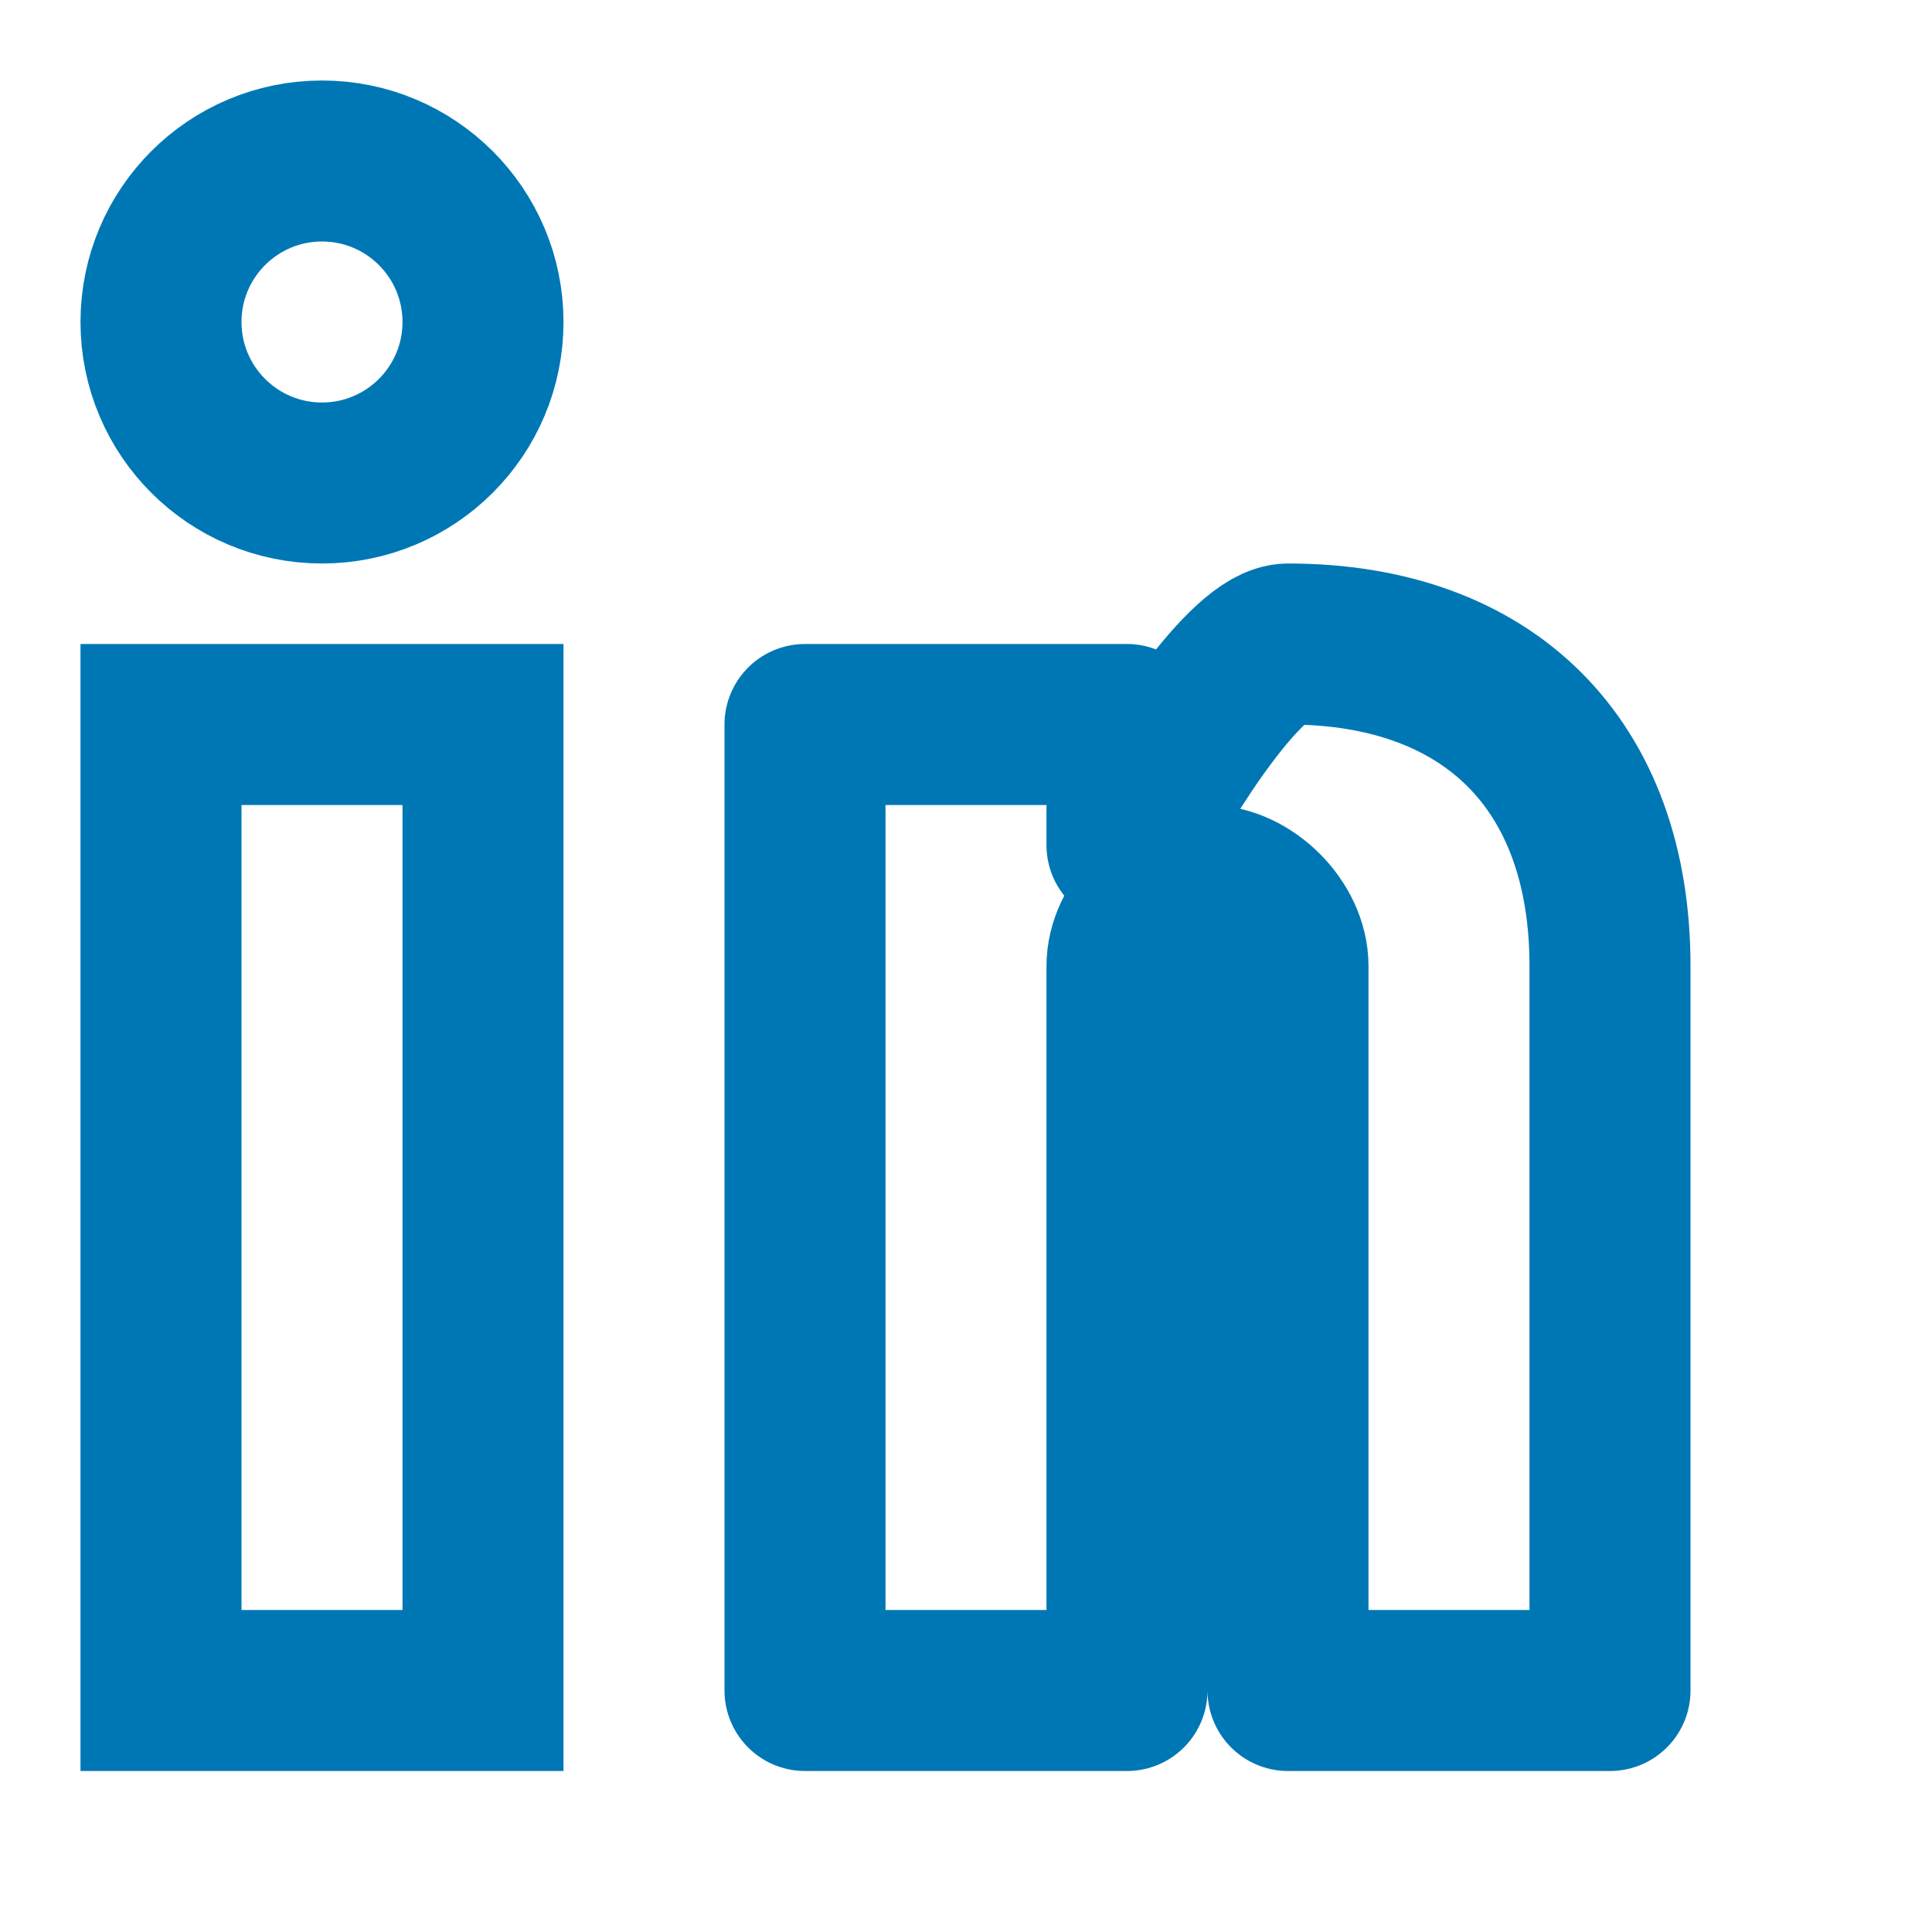
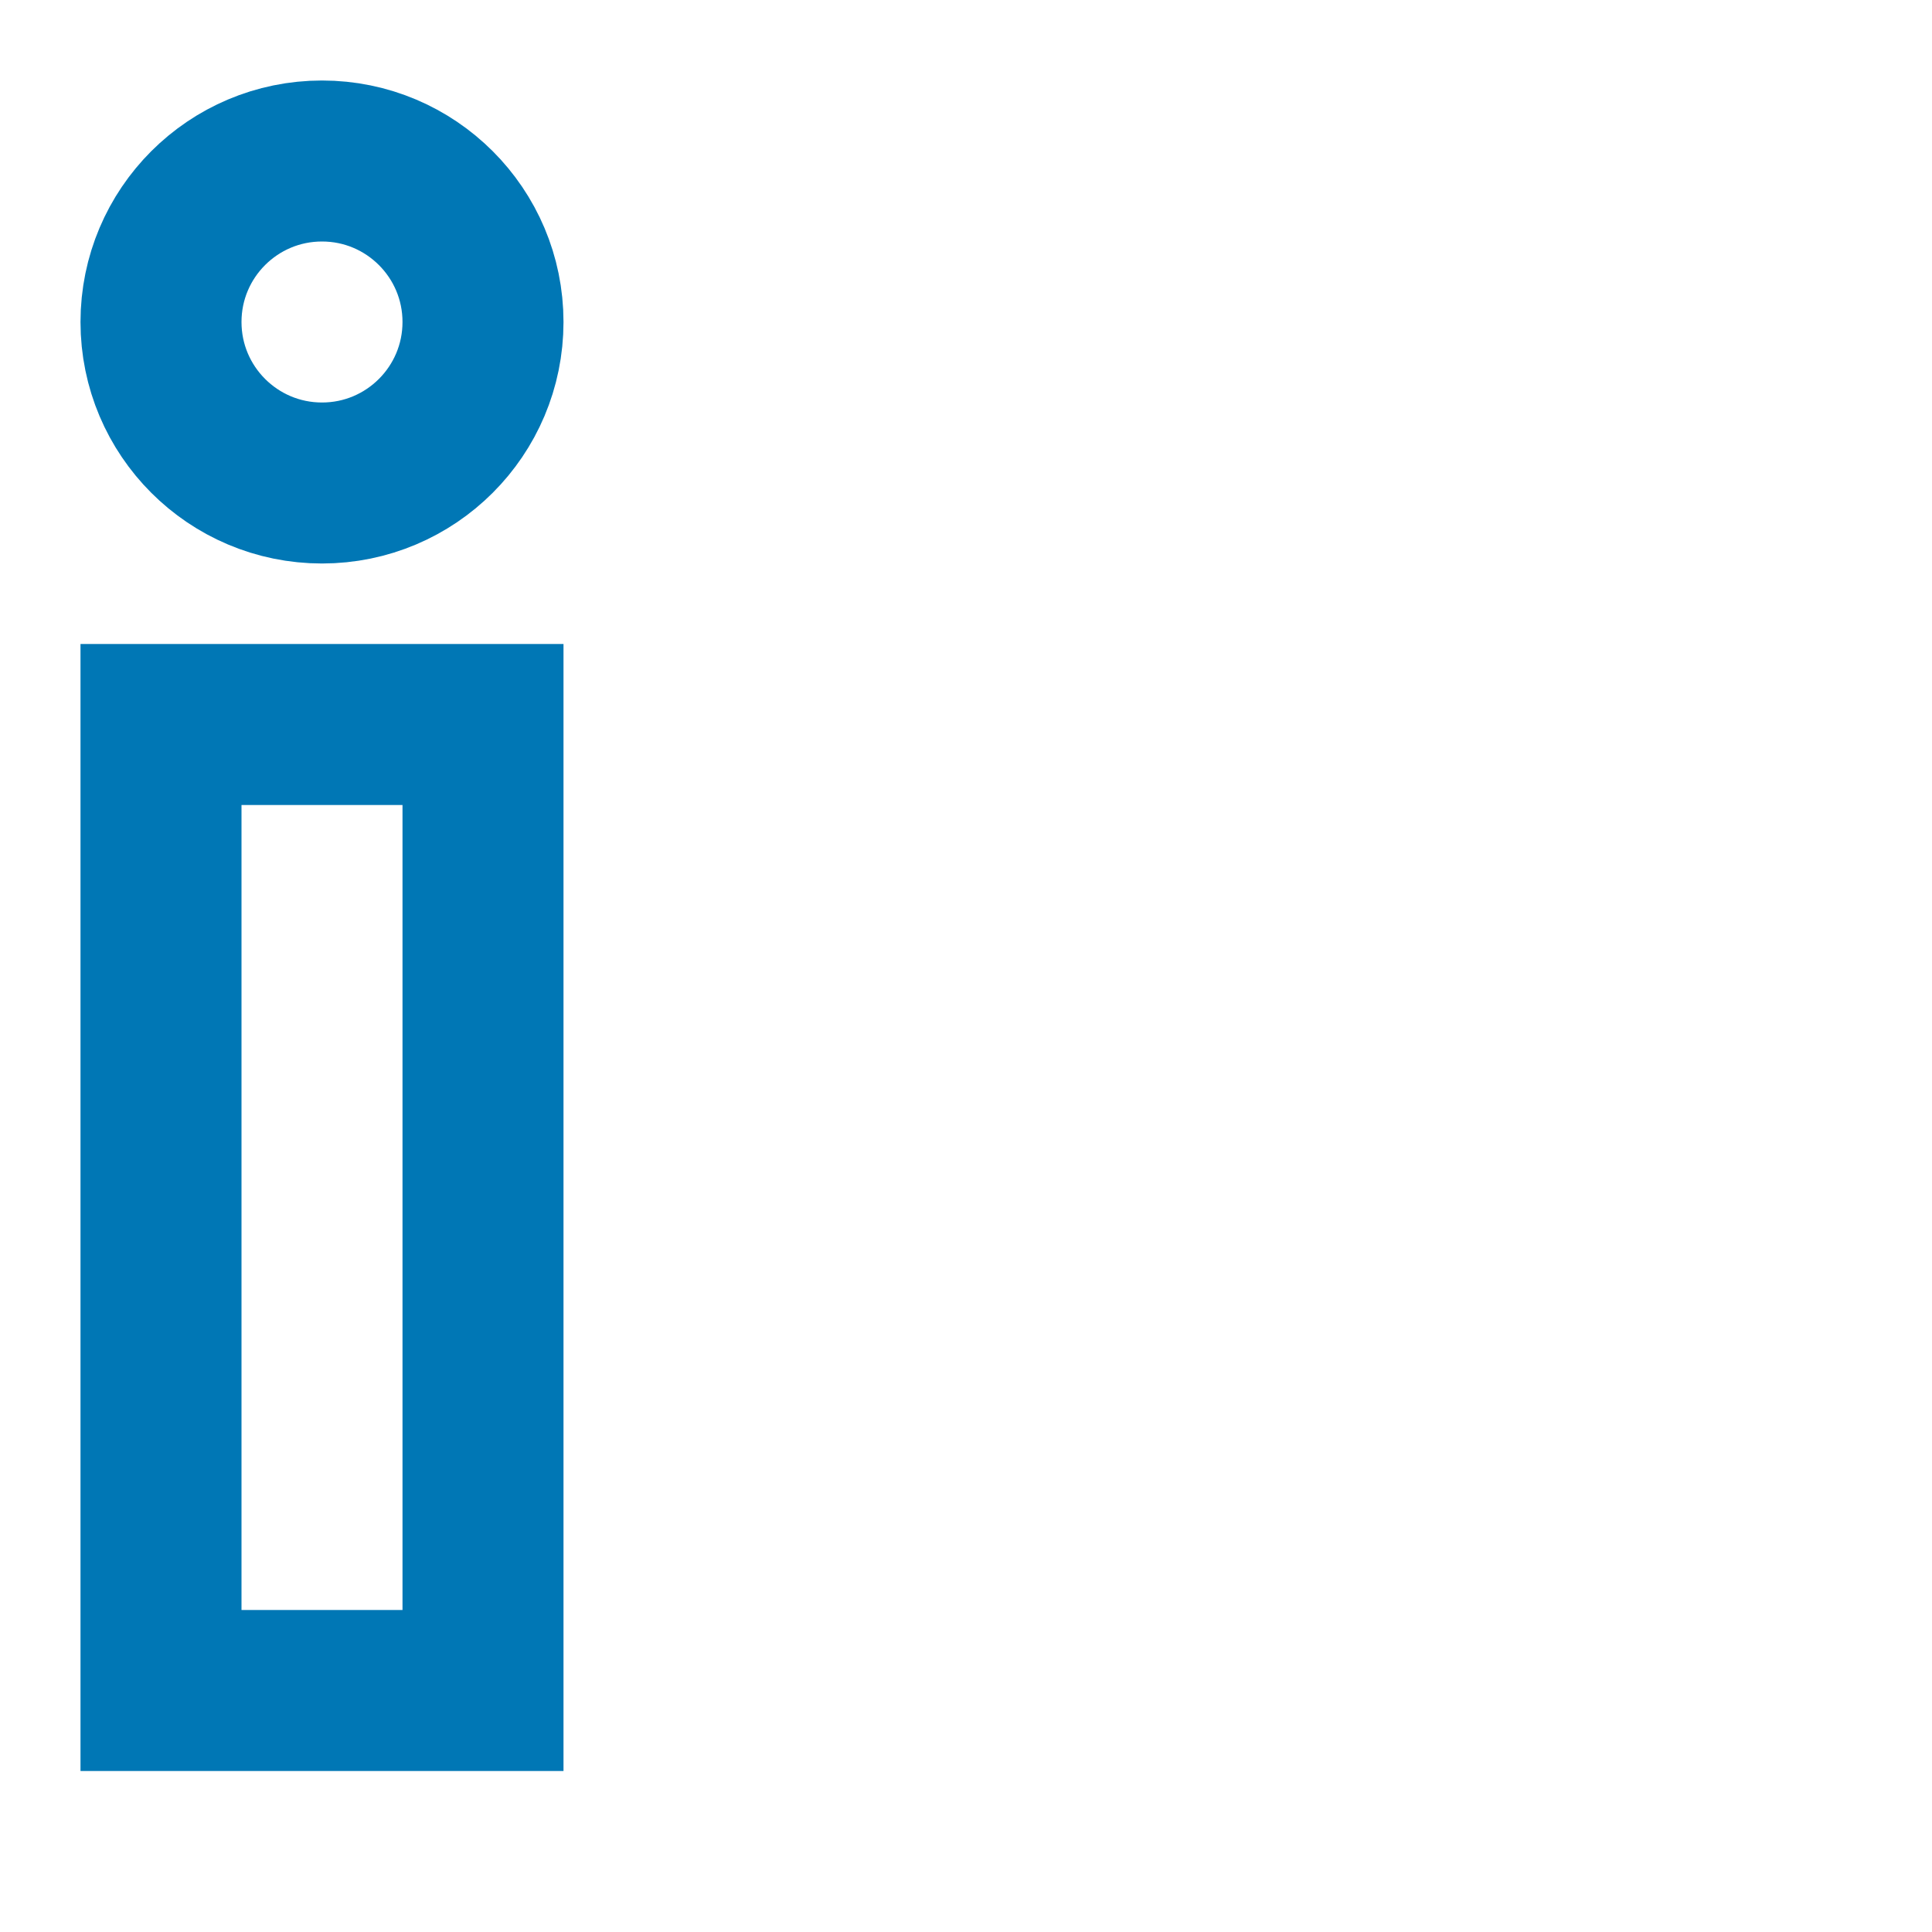
<svg xmlns="http://www.w3.org/2000/svg" width="24" height="24" viewBox="0 0 24 24" fill="none">
-   <path d="M16 8C18.5 8 20 9.5 20 12V21H16V12C16 11.5 15.5 11 15 11S14 11.5 14 12V21H10V9H14V10.5C14.5 9.5 15.5 8 16 8Z" stroke="#0077B5" stroke-width="2" stroke-linecap="round" stroke-linejoin="round" fill="none" />
  <rect x="2" y="9" width="4" height="12" stroke="#0077B5" stroke-width="2" fill="none" />
  <circle cx="4" cy="4" r="2" stroke="#0077B5" stroke-width="2" fill="none" />
</svg>